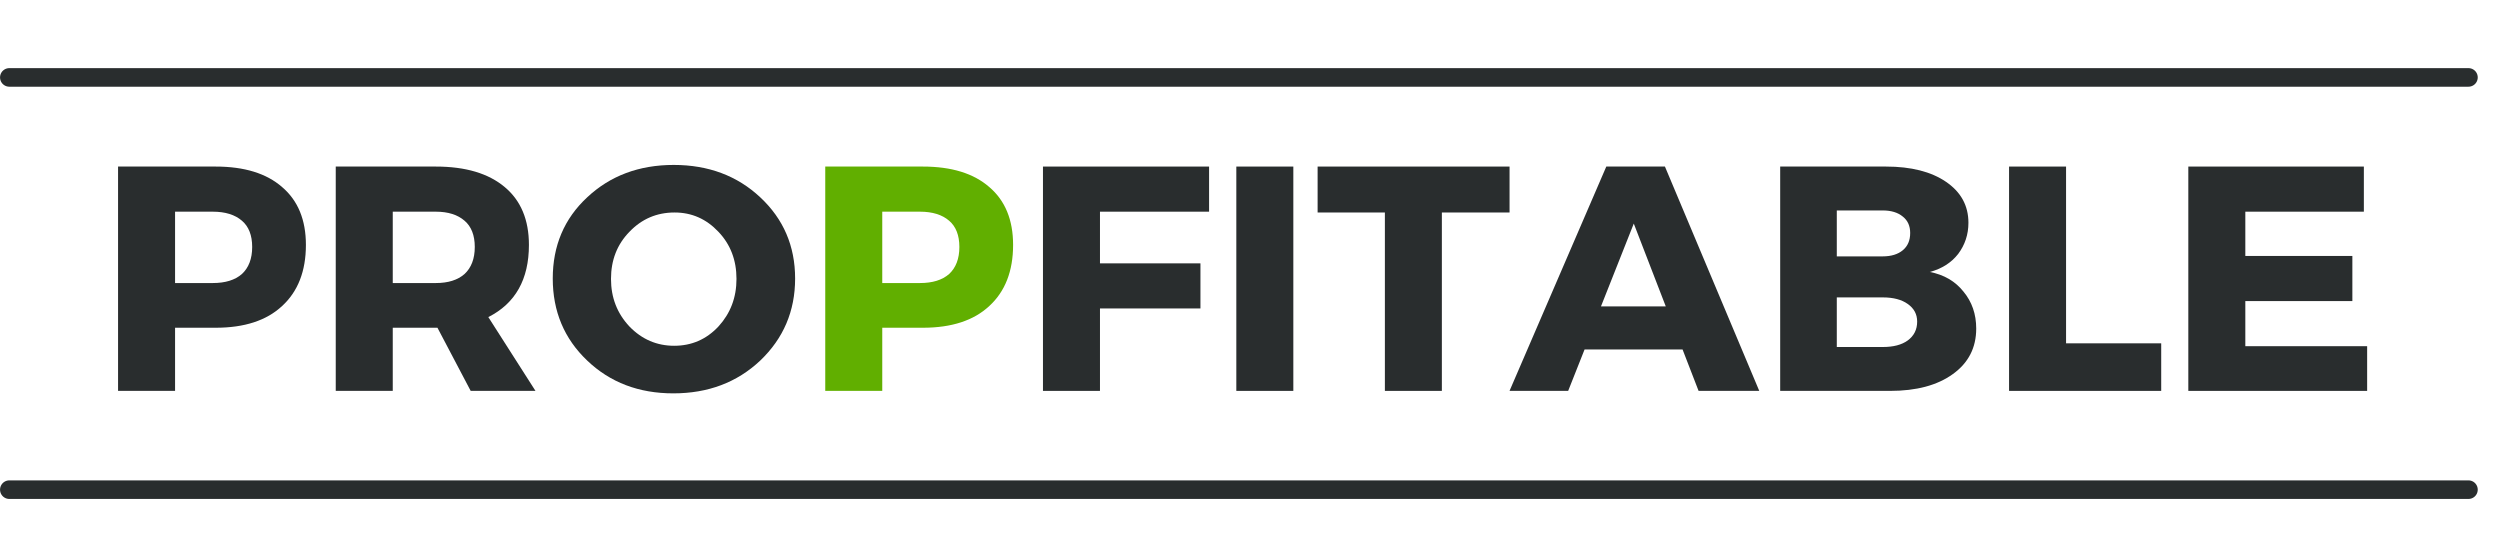
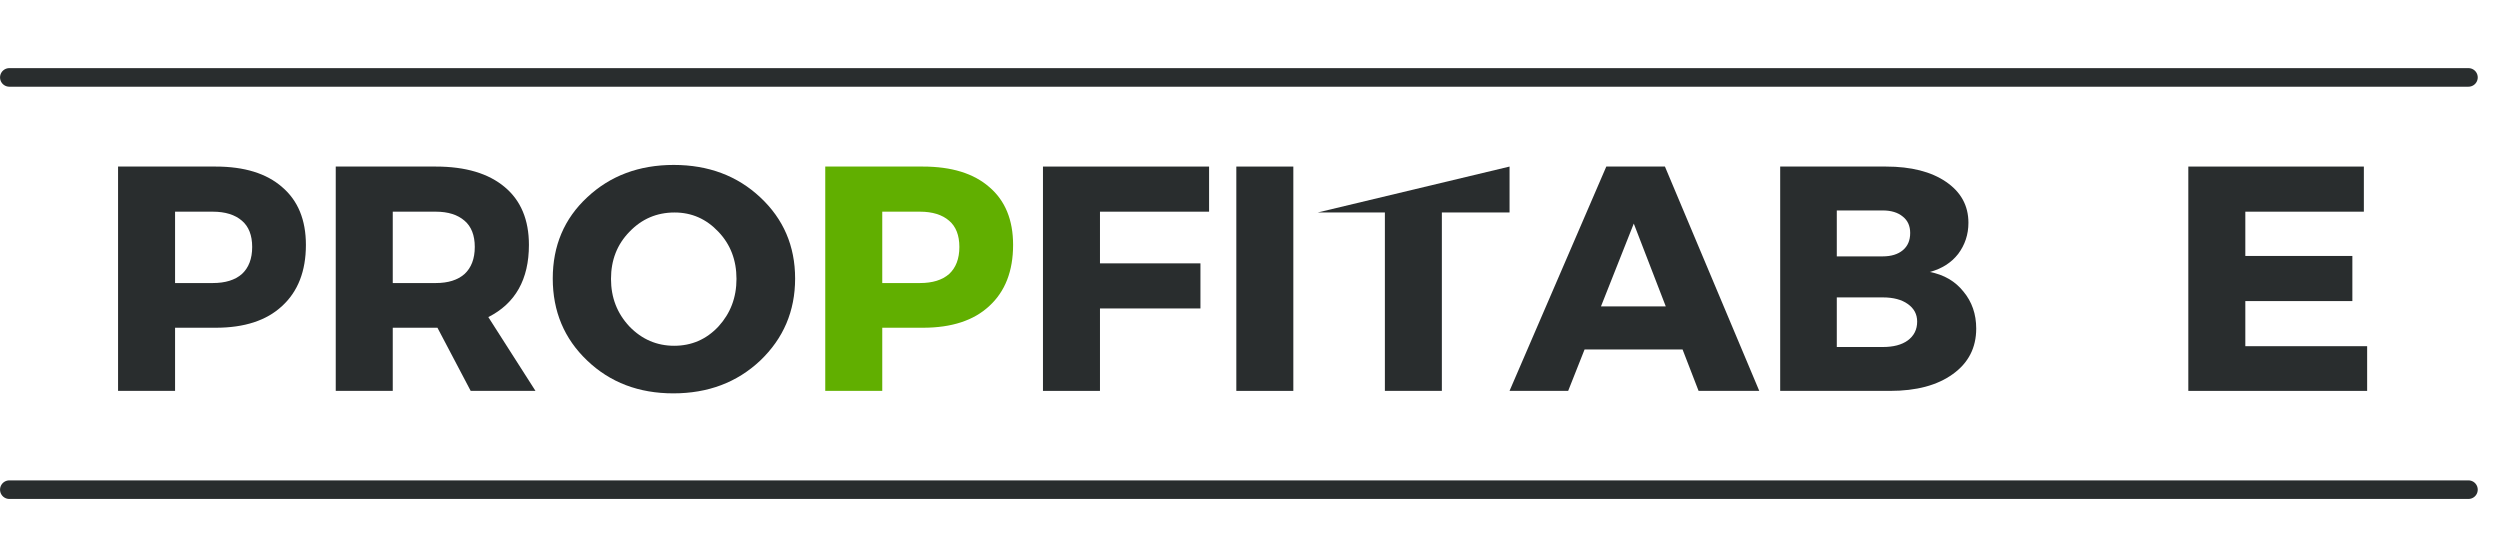
<svg xmlns="http://www.w3.org/2000/svg" width="127" zoomAndPan="magnify" viewBox="0 0 95.25 21" height="28" preserveAspectRatio="xMidYMid meet" version="1.0">
  <defs>
    <g />
    <clipPath id="4ac7f87e5d">
      <path d="M 0 18 L 94.504 18 L 94.504 20 L 0 20 Z M 0 18 " clip-rule="nonzero" />
    </clipPath>
    <clipPath id="88d88981fb">
      <path d="M 0 2 L 94.504 2 L 94.504 4 L 0 4 Z M 0 2 " clip-rule="nonzero" />
    </clipPath>
  </defs>
  <g fill="#292d2e" fill-opacity="1">
    <g transform="translate(3.639, 14.893)">
      <g>
        <path d="M 0.859 -8.547 L 4.578 -8.547 C 5.672 -8.547 6.516 -8.285 7.109 -7.766 C 7.711 -7.254 8.016 -6.52 8.016 -5.562 C 8.016 -4.562 7.711 -3.785 7.109 -3.234 C 6.516 -2.68 5.672 -2.406 4.578 -2.406 L 3.031 -2.406 L 3.031 0 L 0.859 0 Z M 3.031 -6.828 L 3.031 -4.109 L 4.469 -4.109 C 4.945 -4.109 5.316 -4.223 5.578 -4.453 C 5.836 -4.691 5.969 -5.035 5.969 -5.484 C 5.969 -5.93 5.836 -6.266 5.578 -6.484 C 5.316 -6.711 4.945 -6.828 4.469 -6.828 Z M 3.031 -6.828 " />
      </g>
    </g>
  </g>
  <g fill="#292d2e" fill-opacity="1">
    <g transform="translate(11.933, 14.893)">
      <g>
        <path d="M 6 0 L 4.734 -2.406 L 3.031 -2.406 L 3.031 0 L 0.859 0 L 0.859 -8.547 L 4.672 -8.547 C 5.805 -8.547 6.68 -8.285 7.297 -7.766 C 7.91 -7.254 8.219 -6.52 8.219 -5.562 C 8.219 -4.25 7.703 -3.332 6.672 -2.812 L 8.469 0 Z M 3.031 -4.109 L 4.672 -4.109 C 5.141 -4.109 5.504 -4.223 5.766 -4.453 C 6.023 -4.691 6.156 -5.035 6.156 -5.484 C 6.156 -5.93 6.023 -6.266 5.766 -6.484 C 5.504 -6.711 5.141 -6.828 4.672 -6.828 L 3.031 -6.828 Z M 3.031 -4.109 " />
      </g>
    </g>
  </g>
  <g fill="#292d2e" fill-opacity="1">
    <g transform="translate(20.763, 14.893)">
      <g>
        <path d="M 4.906 -8.609 C 6.227 -8.609 7.328 -8.195 8.203 -7.375 C 9.086 -6.551 9.531 -5.52 9.531 -4.281 C 9.531 -3.039 9.086 -2 8.203 -1.156 C 7.316 -0.32 6.211 0.094 4.891 0.094 C 3.578 0.094 2.484 -0.32 1.609 -1.156 C 0.734 -1.988 0.297 -3.031 0.297 -4.281 C 0.297 -5.531 0.734 -6.562 1.609 -7.375 C 2.484 -8.195 3.582 -8.609 4.906 -8.609 Z M 4.938 -6.797 C 4.258 -6.797 3.688 -6.551 3.219 -6.062 C 2.75 -5.582 2.516 -4.984 2.516 -4.266 C 2.516 -3.555 2.75 -2.953 3.219 -2.453 C 3.695 -1.961 4.266 -1.719 4.922 -1.719 C 5.586 -1.719 6.148 -1.961 6.609 -2.453 C 7.066 -2.953 7.297 -3.555 7.297 -4.266 C 7.297 -4.984 7.066 -5.582 6.609 -6.062 C 6.148 -6.551 5.594 -6.797 4.938 -6.797 Z M 4.938 -6.797 " />
      </g>
    </g>
  </g>
  <g fill="#61af00" fill-opacity="1">
    <g transform="translate(30.583, 14.893)">
      <g>
        <path d="M 0.859 -8.547 L 4.578 -8.547 C 5.672 -8.547 6.516 -8.285 7.109 -7.766 C 7.711 -7.254 8.016 -6.52 8.016 -5.562 C 8.016 -4.562 7.711 -3.785 7.109 -3.234 C 6.516 -2.68 5.672 -2.406 4.578 -2.406 L 3.031 -2.406 L 3.031 0 L 0.859 0 Z M 3.031 -6.828 L 3.031 -4.109 L 4.469 -4.109 C 4.945 -4.109 5.316 -4.223 5.578 -4.453 C 5.836 -4.691 5.969 -5.035 5.969 -5.484 C 5.969 -5.93 5.836 -6.266 5.578 -6.484 C 5.316 -6.711 4.945 -6.828 4.469 -6.828 Z M 3.031 -6.828 " />
      </g>
    </g>
  </g>
  <g fill="#292d2e" fill-opacity="1">
    <g transform="translate(38.878, 14.893)">
      <g>
        <path d="M 7.188 -6.828 L 3.031 -6.828 L 3.031 -4.859 L 6.859 -4.859 L 6.859 -3.141 L 3.031 -3.141 L 3.031 0 L 0.859 0 L 0.859 -8.547 L 7.188 -8.547 Z M 7.188 -6.828 " />
      </g>
    </g>
  </g>
  <g fill="#292d2e" fill-opacity="1">
    <g transform="translate(46.245, 14.893)">
      <g>
        <path d="M 3.031 0 L 0.859 0 L 0.859 -8.547 L 3.031 -8.547 Z M 3.031 0 " />
      </g>
    </g>
  </g>
  <g fill="#292d2e" fill-opacity="1">
    <g transform="translate(50.123, 14.893)">
      <g>
-         <path d="M 7.391 -6.797 L 4.812 -6.797 L 4.812 0 L 2.641 0 L 2.641 -6.797 L 0.078 -6.797 L 0.078 -8.547 L 7.391 -8.547 Z M 7.391 -6.797 " />
+         <path d="M 7.391 -6.797 L 4.812 -6.797 L 4.812 0 L 2.641 0 L 2.641 -6.797 L 0.078 -6.797 L 7.391 -8.547 Z M 7.391 -6.797 " />
      </g>
    </g>
  </g>
  <g fill="#292d2e" fill-opacity="1">
    <g transform="translate(57.575, 14.893)">
      <g>
        <path d="M 6.531 -1.578 L 2.797 -1.578 L 2.172 0 L -0.062 0 L 3.625 -8.547 L 5.859 -8.547 L 9.453 0 L 7.141 0 Z M 5.891 -3.219 L 4.672 -6.375 L 3.422 -3.219 Z M 5.891 -3.219 " />
      </g>
    </g>
  </g>
  <g fill="#292d2e" fill-opacity="1">
    <g transform="translate(66.966, 14.893)">
      <g>
        <path d="M 0.859 -8.547 L 4.891 -8.547 C 5.848 -8.547 6.609 -8.352 7.172 -7.969 C 7.742 -7.582 8.031 -7.062 8.031 -6.406 C 8.031 -5.957 7.898 -5.562 7.641 -5.219 C 7.379 -4.883 7.02 -4.656 6.562 -4.531 C 7.102 -4.426 7.531 -4.176 7.844 -3.781 C 8.164 -3.395 8.328 -2.926 8.328 -2.375 C 8.328 -1.645 8.031 -1.066 7.438 -0.641 C 6.844 -0.211 6.047 0 5.047 0 L 0.859 0 Z M 3.016 -6.875 L 3.016 -5.125 L 4.766 -5.125 C 5.086 -5.125 5.344 -5.203 5.531 -5.359 C 5.719 -5.516 5.812 -5.734 5.812 -6.016 C 5.812 -6.285 5.719 -6.492 5.531 -6.641 C 5.344 -6.797 5.086 -6.875 4.766 -6.875 Z M 3.016 -3.562 L 3.016 -1.672 L 4.766 -1.672 C 5.172 -1.672 5.488 -1.754 5.719 -1.922 C 5.957 -2.098 6.078 -2.336 6.078 -2.641 C 6.078 -2.922 5.957 -3.145 5.719 -3.312 C 5.488 -3.477 5.172 -3.562 4.766 -3.562 Z M 3.016 -3.562 " />
      </g>
    </g>
  </g>
  <g fill="#292d2e" fill-opacity="1">
    <g transform="translate(75.686, 14.893)">
      <g>
-         <path d="M 3.031 -1.812 L 6.656 -1.812 L 6.656 0 L 0.859 0 L 0.859 -8.547 L 3.031 -8.547 Z M 3.031 -1.812 " />
-       </g>
+         </g>
    </g>
  </g>
  <g fill="#292d2e" fill-opacity="1">
    <g transform="translate(82.516, 14.893)">
      <g>
        <path d="M 7.547 -6.828 L 3.031 -6.828 L 3.031 -5.141 L 7.109 -5.141 L 7.109 -3.422 L 3.031 -3.422 L 3.031 -1.703 L 7.672 -1.703 L 7.672 0 L 0.859 0 L 0.859 -8.547 L 7.547 -8.547 Z M 7.547 -6.828 " />
      </g>
    </g>
  </g>
  <g clip-path="url(#4ac7f87e5d)">
    <path stroke-linecap="round" transform="matrix(0.236, 0, 0, 0.236, 0, 18.304)" fill="none" stroke-linejoin="miter" d="M 1.506 1.492 L 398.508 1.492 " stroke="#292d2e" stroke-width="3" stroke-opacity="1" stroke-miterlimit="4" />
  </g>
  <g clip-path="url(#88d88981fb)">
    <path stroke-linecap="round" transform="matrix(0.236, 0, 0, 0.236, 0, 2.595)" fill="none" stroke-linejoin="miter" d="M 1.506 1.502 L 398.508 1.502 " stroke="#292d2e" stroke-width="3" stroke-opacity="1" stroke-miterlimit="4" />
  </g>
</svg>